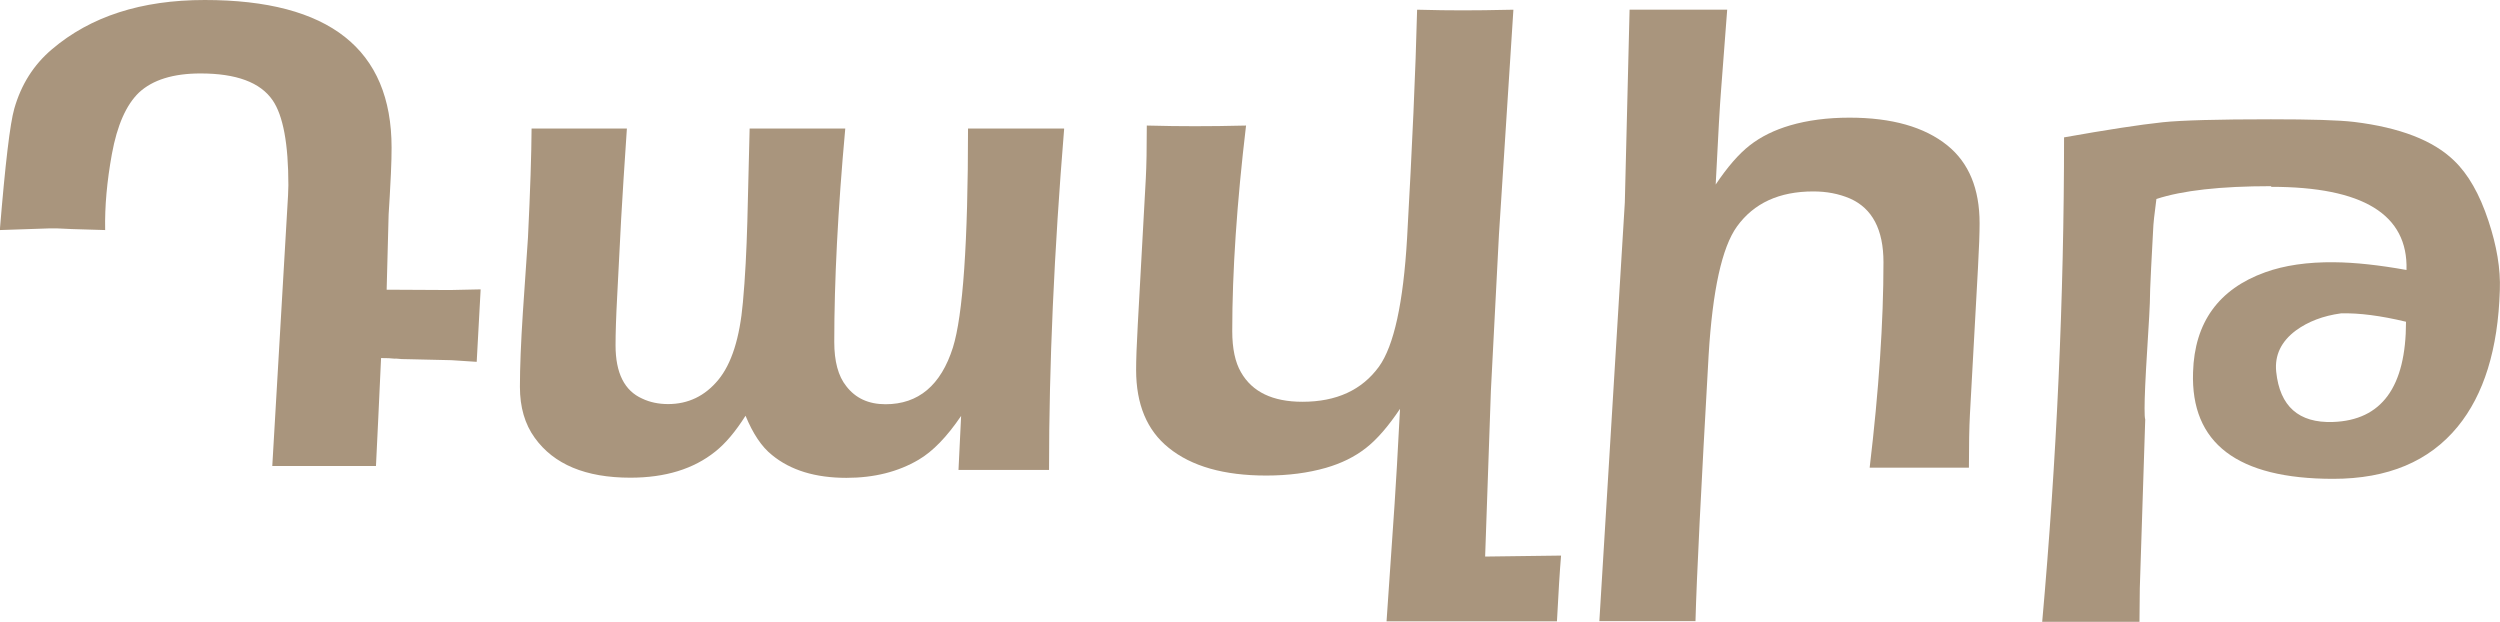
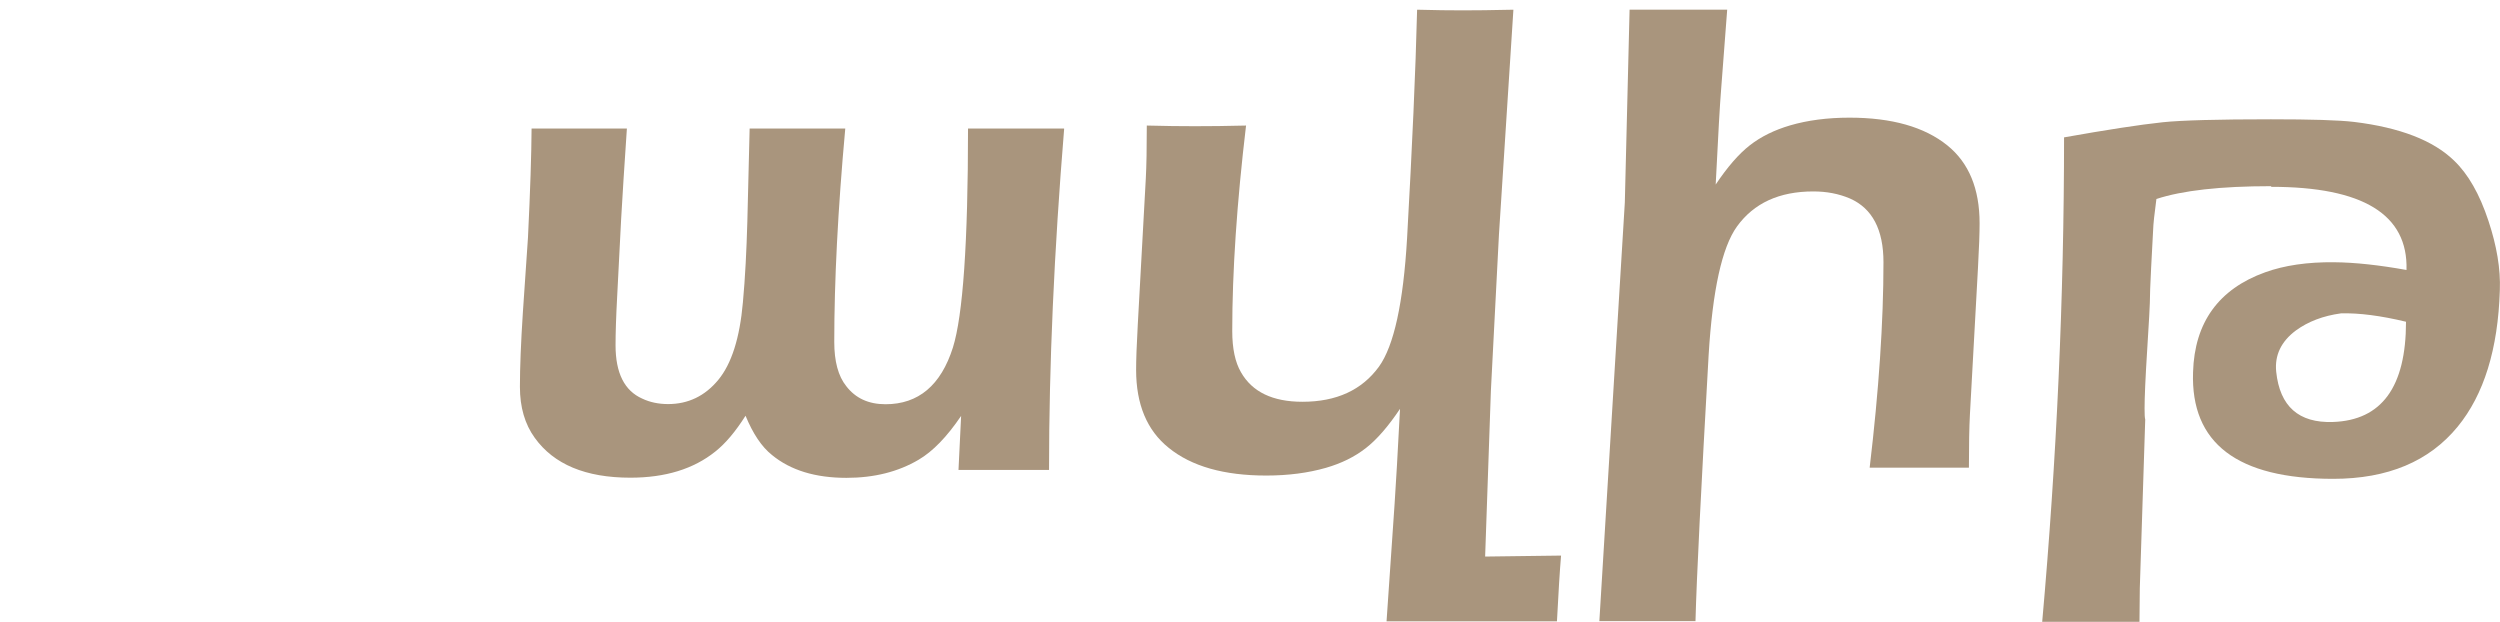
<svg xmlns="http://www.w3.org/2000/svg" id="Layer_2" data-name="Layer 2" viewBox="0 0 152.14 37.83">
  <defs>
    <style> .cls-1 { fill: #a9957d; } </style>
  </defs>
  <g id="Layer_1-2" data-name="Layer 1">
    <g>
-       <path class="cls-1" d="m24.05,21.83c-.23-.03-.52-.04-.86-.04-.12,2.6-.22,4.79-.31,6.57h-6.31l.96-16.48c.01-.23.02-.44.02-.61,0-2.52-.32-4.24-.96-5.17-.75-1.09-2.21-1.63-4.39-1.63-1.66,0-2.91.39-3.74,1.16-.78.75-1.33,1.99-1.65,3.74-.3,1.65-.44,3.19-.41,4.63-.46-.01-1.14-.03-2.02-.06-.67-.04-1.14-.05-1.41-.04l-2.98.1c.33-4.03.62-6.49.88-7.39.42-1.47,1.18-2.67,2.29-3.61C5.51,1,8.6,0,12.46,0c7.58,0,11.37,3,11.37,8.98,0,.41-.01.93-.04,1.57-.05,1.06-.1,1.9-.14,2.51l-.12,4.57c2.3.01,3.59.02,3.86.02l1.86-.04-.24,4.41-1.53-.1c-1.05-.03-1.92-.05-2.61-.06-.3,0-.57-.01-.8-.04Z" />
      <path class="cls-1" d="m64.76,7.84c-.61,7.45-.92,14.37-.92,20.76h-5.51l.16-3.29c-.86,1.27-1.72,2.16-2.59,2.67-1.24.73-2.7,1.1-4.39,1.1-1.89,0-3.4-.46-4.53-1.39-.63-.5-1.16-1.3-1.61-2.39-.6.95-1.21,1.68-1.84,2.18-1.32,1.06-3.04,1.59-5.17,1.59-2.72,0-4.66-.81-5.82-2.43-.6-.83-.9-1.86-.9-3.1,0-1.17.06-2.68.18-4.53.18-2.59.28-4.11.31-4.55.14-2.86.21-5.07.22-6.64h5.8c-.15,2.23-.27,4.07-.35,5.51l-.24,4.68c-.07,1.29-.1,2.29-.1,3,0,1.69.54,2.77,1.63,3.25.46.22.99.33,1.57.33,1.22,0,2.24-.49,3.05-1.47s1.31-2.55,1.5-4.72c.14-1.51.22-3.14.27-4.9l.14-5.68h5.82c-.45,4.94-.67,9.27-.67,12.99,0,1.18.24,2.08.73,2.69.56.73,1.35,1.1,2.39,1.1,2,0,3.37-1.15,4.1-3.45.61-1.95.92-6.39.92-13.33h5.84Z" />
      <path class="cls-1" d="m90.39,33.87l4.61-.06c-.08.94-.16,2.27-.25,4h-10.37l.49-7.15c.08-1.17.19-3.1.33-5.78-.71,1.06-1.4,1.86-2.08,2.39-.68.53-1.49.93-2.43,1.2-1.08.31-2.29.47-3.63.47-2.57,0-4.55-.56-5.94-1.69-1.32-1.06-1.98-2.64-1.98-4.74,0-.59.03-1.5.1-2.74l.49-8.92c.04-.75.06-1.82.06-3.21,1.1.03,2.08.04,2.92.04.91,0,1.95-.01,3.12-.04-.56,4.71-.84,8.88-.84,12.5,0,1.08.18,1.91.53,2.51.68,1.2,1.93,1.8,3.74,1.8,2.07,0,3.62-.71,4.66-2.14.91-1.27,1.48-3.87,1.71-7.82.31-5.55.52-10.19.61-13.9,1.08.03,2,.04,2.78.04.74,0,1.76-.01,3.08-.04l-.88,13.7-.49,9.49-.35,10.09Z" />
      <path class="cls-1" d="m97.33,37.81l1.55-25.48.29-11.74h5.94l-.37,4.86c-.07.83-.18,2.76-.33,5.78.71-1.06,1.4-1.86,2.08-2.39s1.5-.93,2.45-1.21c1.06-.31,2.27-.47,3.61-.47,2.57,0,4.56.56,5.96,1.69,1.31,1.06,1.96,2.64,1.96,4.74,0,.58-.03,1.5-.1,2.74l-.49,8.92c-.04.75-.06,1.82-.06,3.21h-6.04c.56-4.71.84-8.87.84-12.5,0-1.99-.68-3.28-2.04-3.88-.68-.29-1.42-.43-2.23-.43-2.07,0-3.62.71-4.65,2.14-.91,1.27-1.48,3.87-1.72,7.82-.46,8.13-.73,13.52-.8,16.19h-5.86Z" />
      <path class="cls-1" d="m138.21,11.33c-3.08,0-5.4.26-6.98.78-.12.9-.19,1.53-.2,1.9l-.12,2.27c-.05,1.01-.08,1.73-.08,2.17,0,.15-.05,1.09-.16,2.83-.11,1.73-.16,2.93-.16,3.58,0,.34.01.57.04.67l-.33,10.27c-.01.93-.02,1.61-.02,2.04h-5.92c.88-9.88,1.33-19.71,1.33-29.48,2.59-.46,4.59-.77,6-.92,1.16-.12,3.36-.18,6.59-.18,2.45,0,4.14.05,5.06.16,2.78.34,4.81,1.12,6.08,2.35.86.82,1.56,2.04,2.1,3.68.5,1.51.74,2.91.69,4.21-.11,3.59-.97,6.36-2.57,8.31-1.73,2.11-4.25,3.17-7.57,3.17-5.84,0-8.68-2.17-8.53-6.49.09-3.03,1.56-5.06,4.39-6.08,1.17-.42,2.57-.63,4.21-.61,1.25.01,2.72.17,4.39.47.1-3.38-2.65-5.06-8.23-5.06Zm8.21,8.25c-1.54-.37-2.86-.54-3.96-.51-1.09.15-2,.5-2.74,1.04-.9.67-1.3,1.51-1.2,2.51.22,2.11,1.37,3.13,3.45,3.06,2.97-.1,4.45-2.13,4.45-6.1Z" />
    </g>
  </g>
</svg>